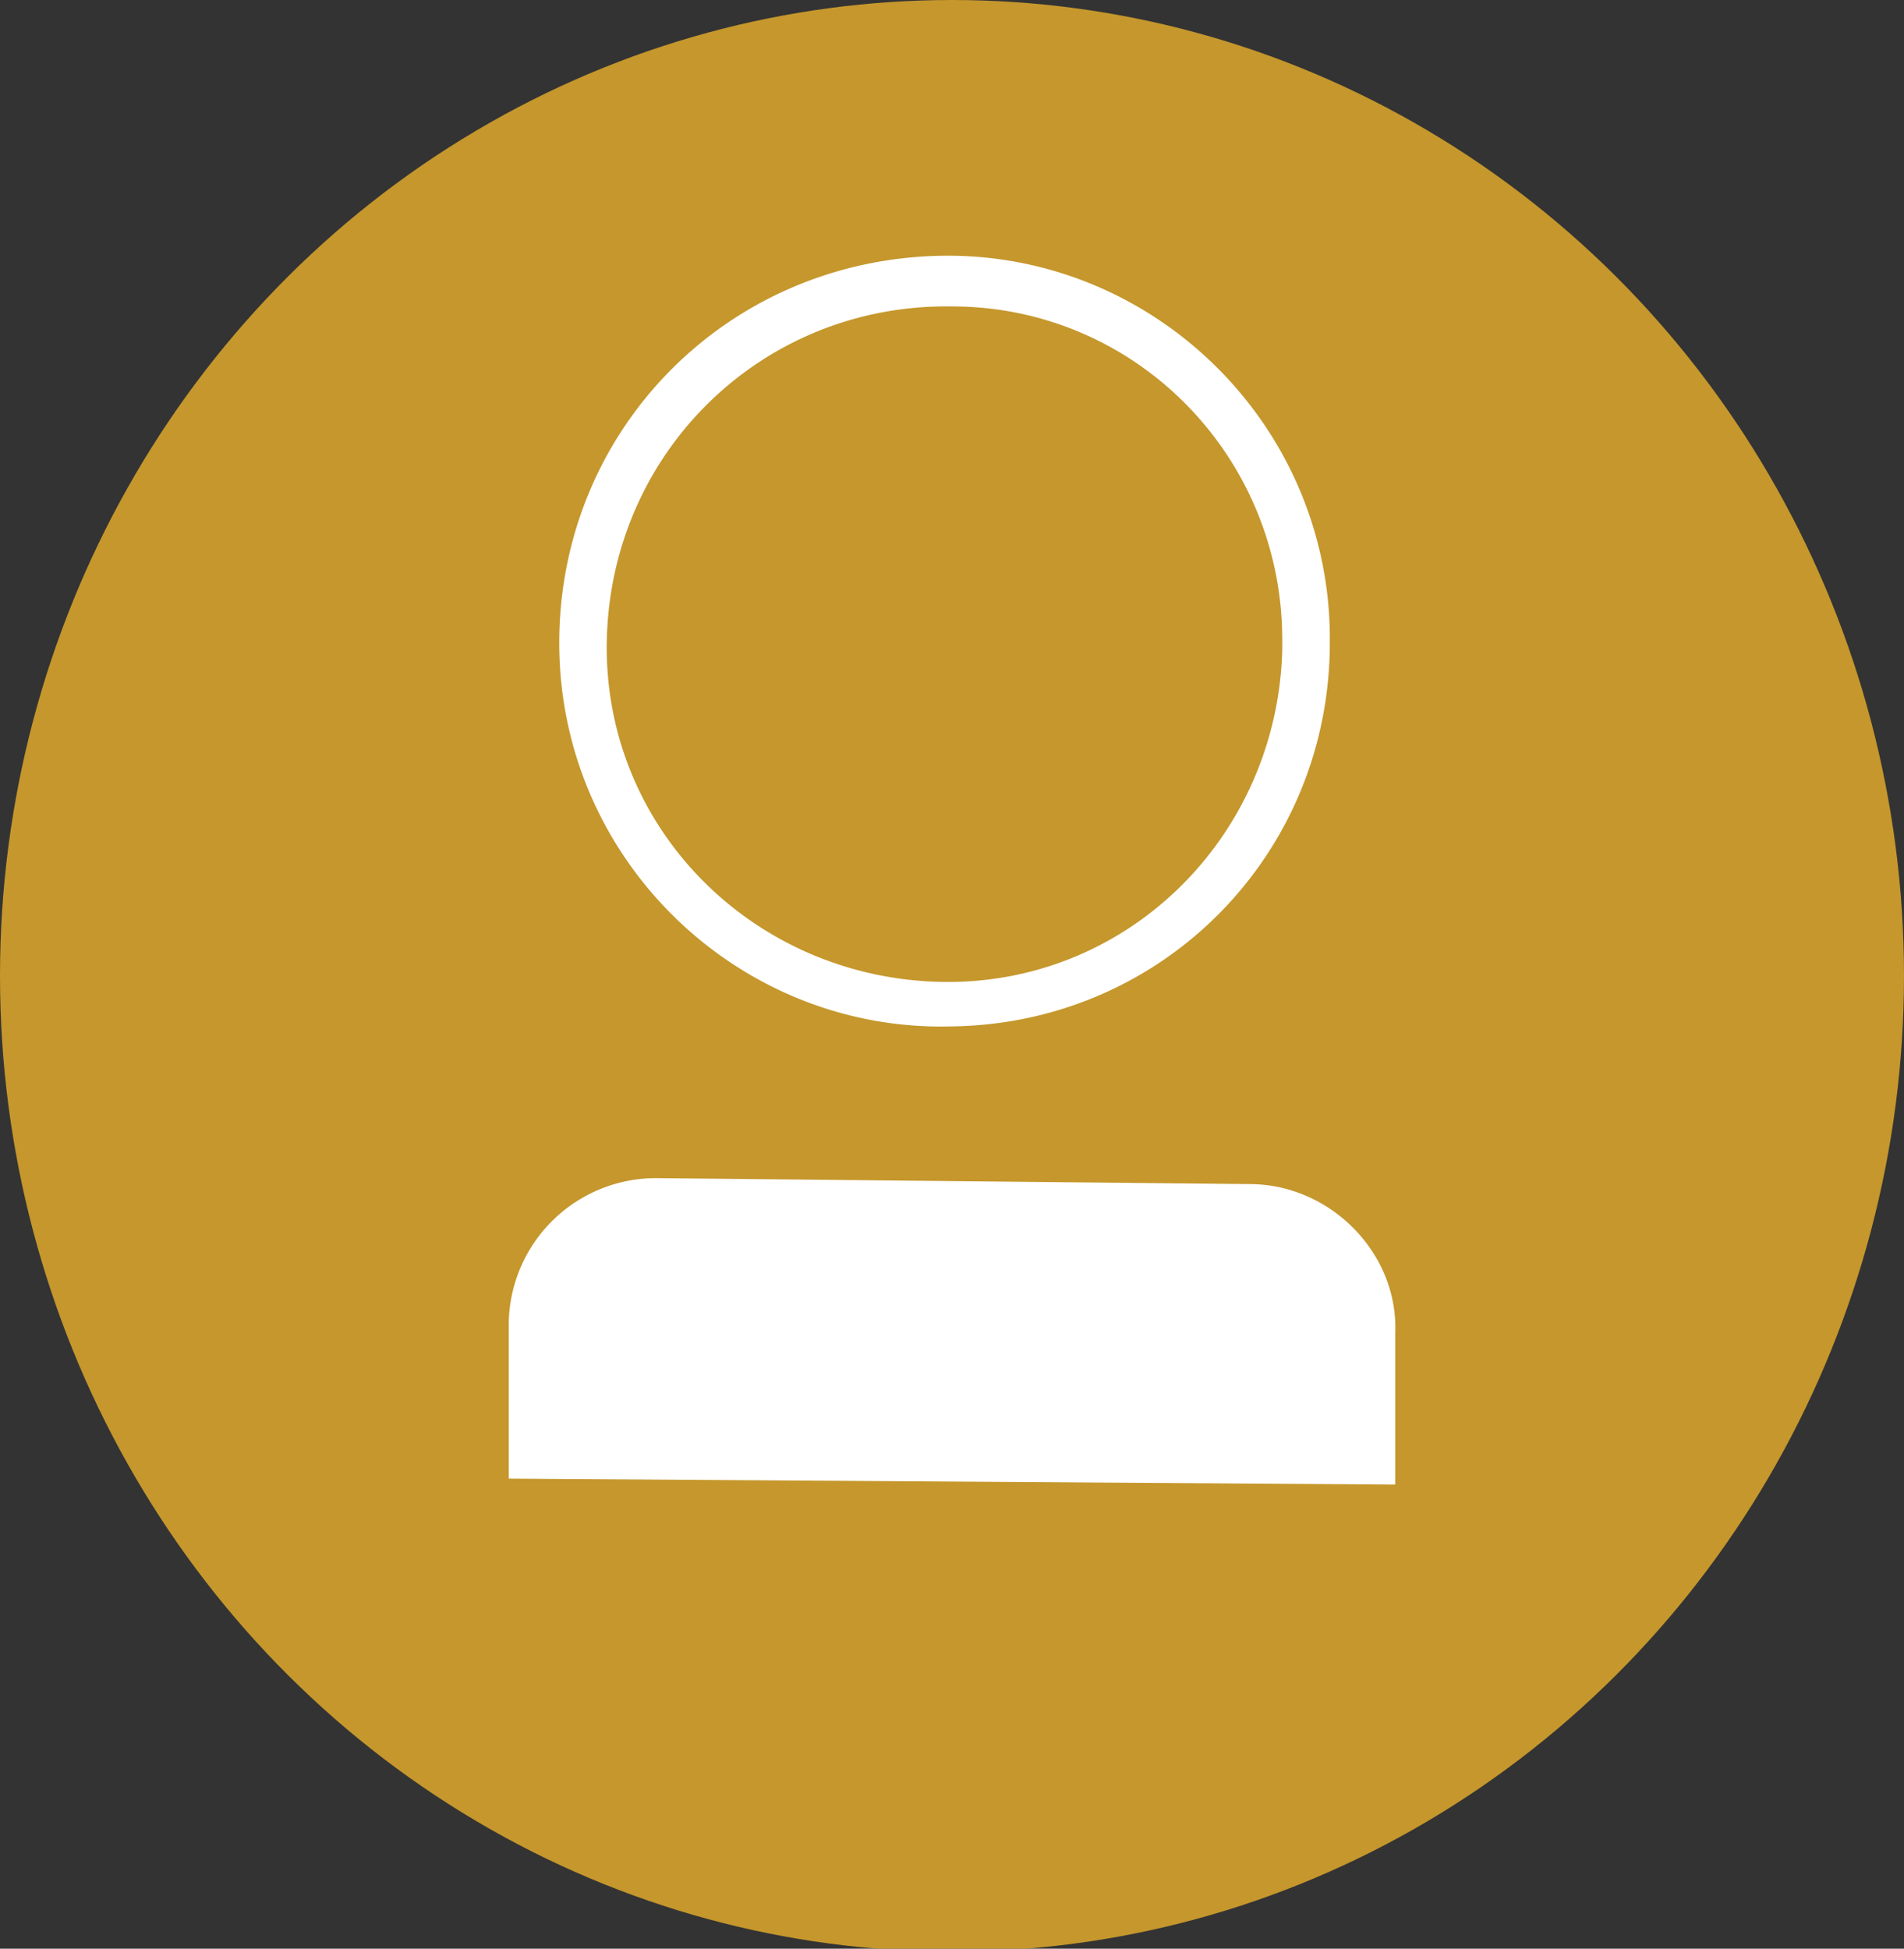
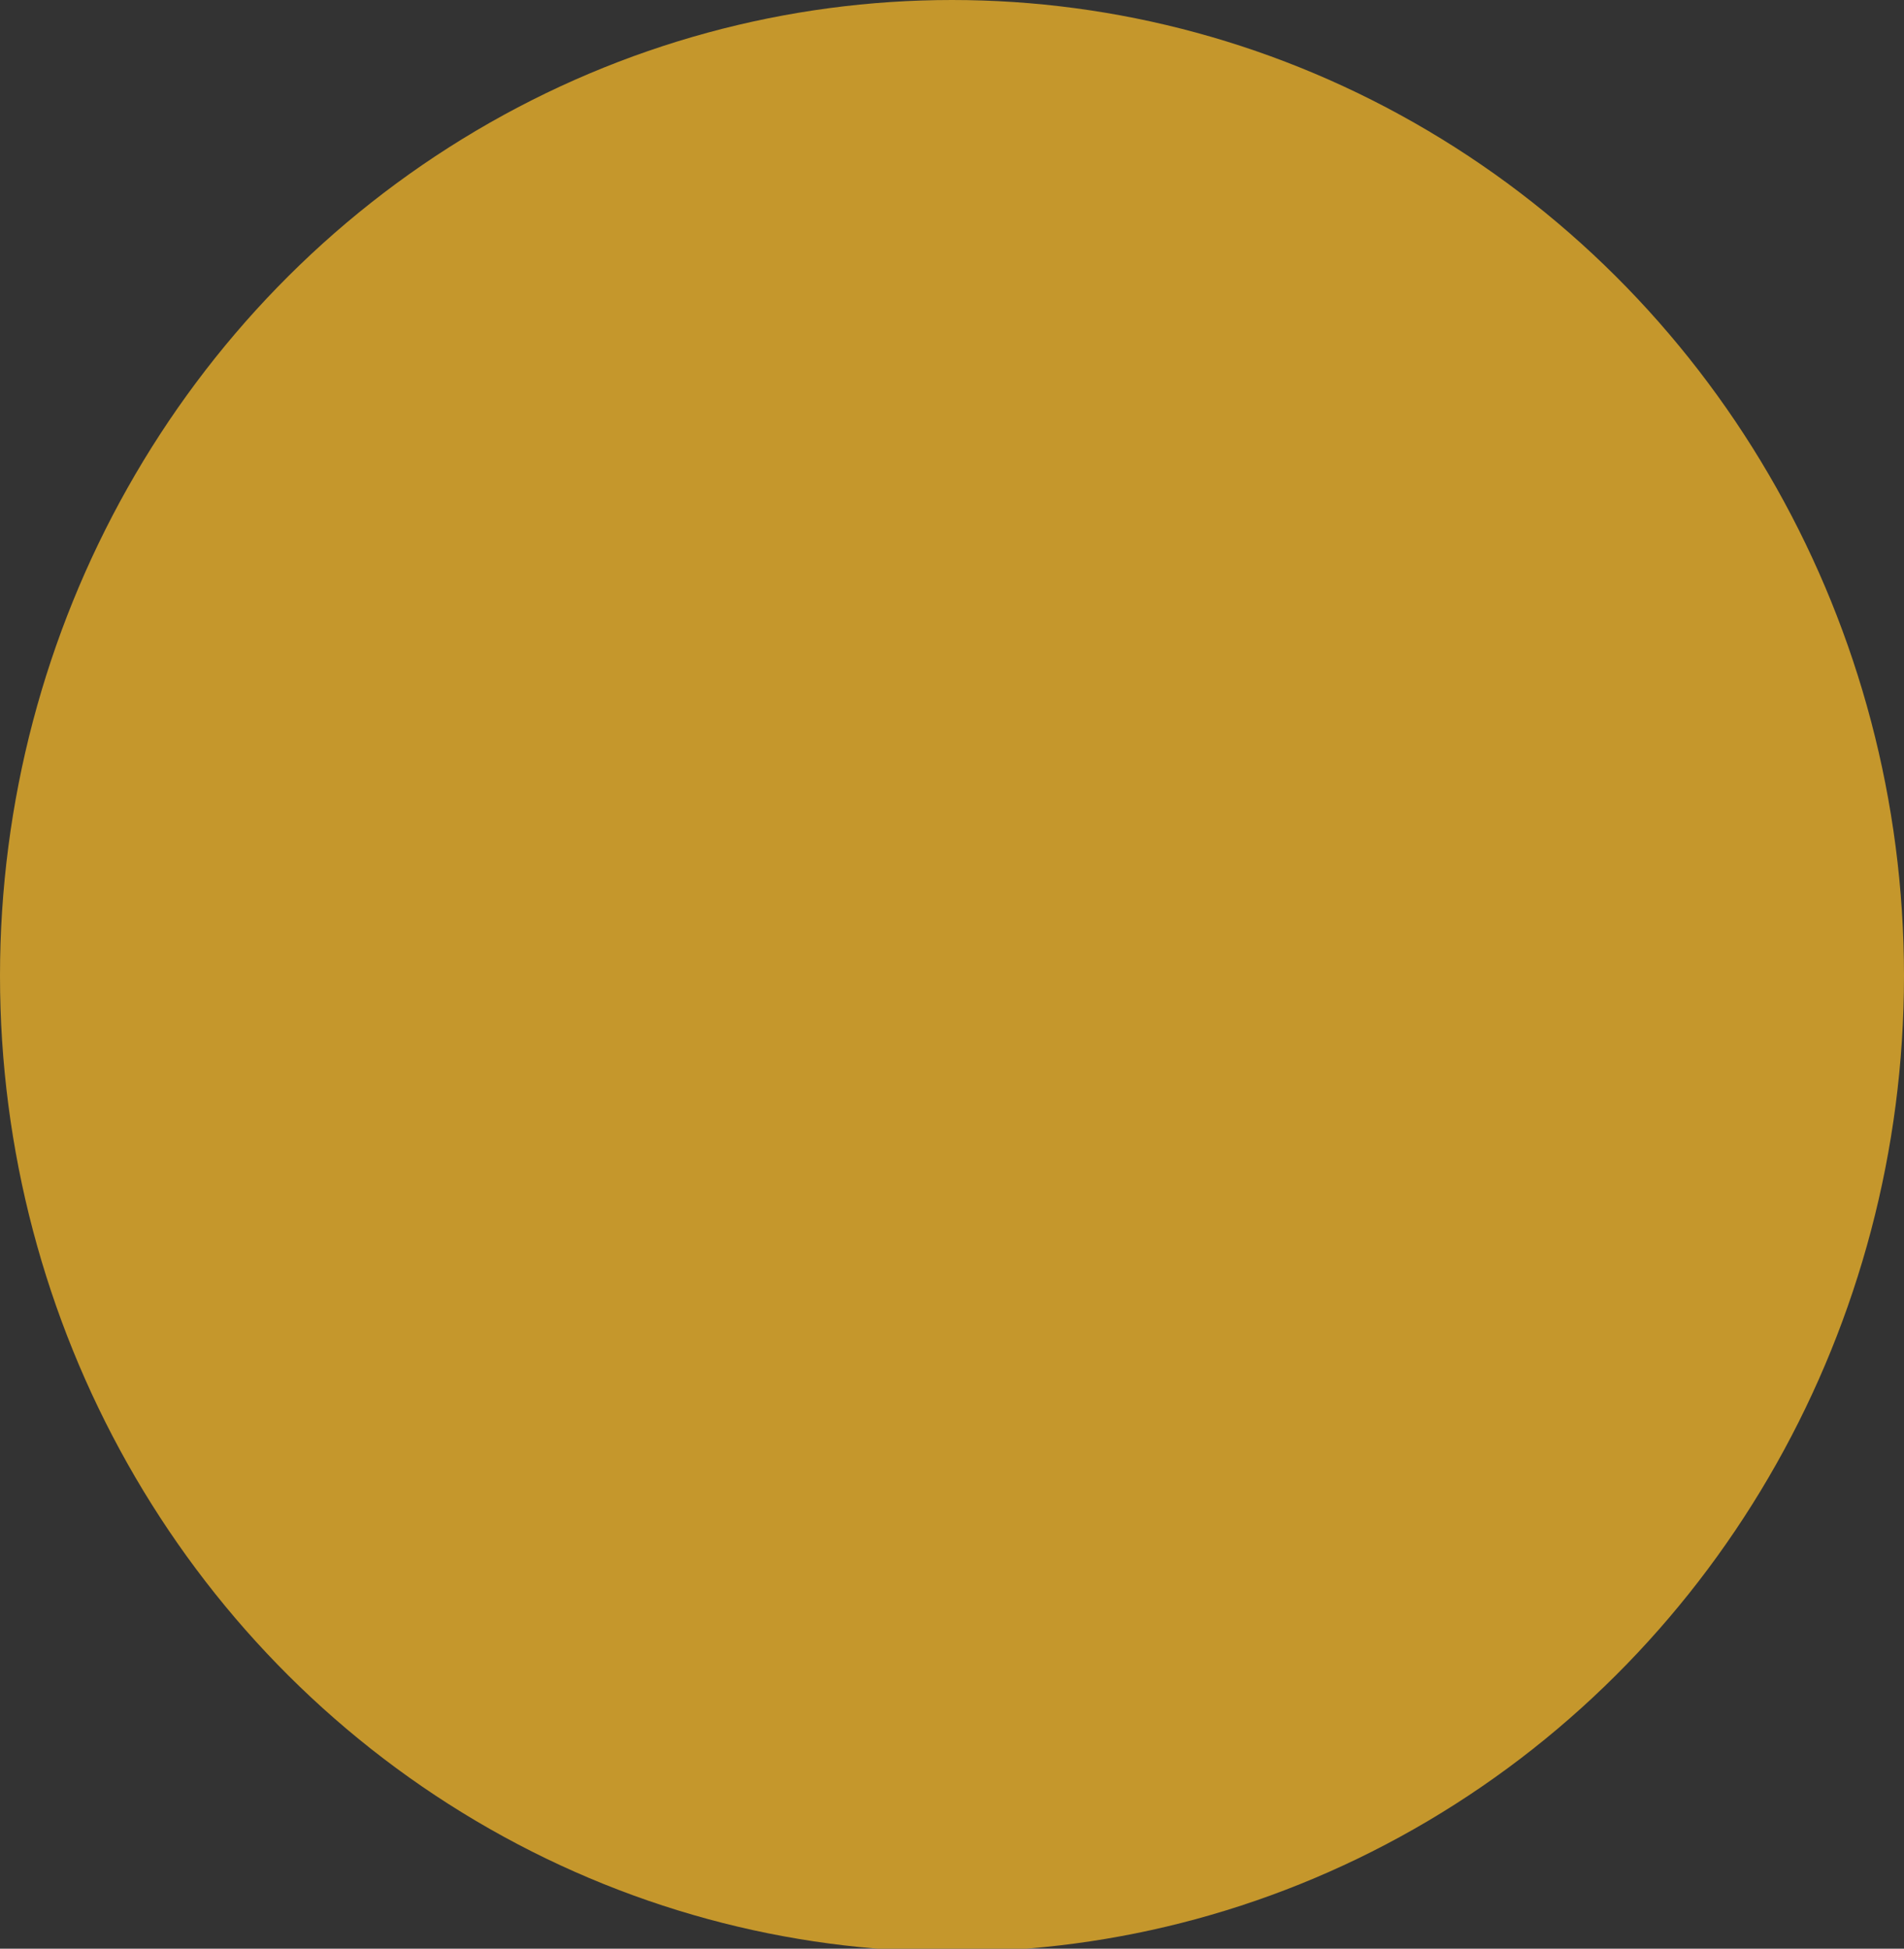
<svg xmlns="http://www.w3.org/2000/svg" viewBox="0 0 64 65.5">
  <rect x="0" y="0" width="64" height="65.5" fill="#333333" stroke="none" />
  <ellipse cx="32" cy="32.8" rx="32" ry="32.8" fill="#c5972c" />
-   <path d="M42 39.8l-19.9-.2a4.95 4.95 0 0 0-5 5v5.1l29.8.2v-5.1c.1-2.7-2.2-5-4.9-5zm-10-5.3c-7.1.2-13.1-5.5-13.2-12.7s5.5-13 12.7-13.2c7.1-.2 13.1 5.5 13.2 12.7v.3c0 7.1-5.6 12.8-12.7 12.9zm0-24.2c-6.3-.1-11.4 4.8-11.6 11.1S25.2 32.8 31.5 33s11.4-4.8 11.6-11.1v-.2c.1-6.3-4.9-11.4-11.1-11.4z" fill="#fff" />
</svg>